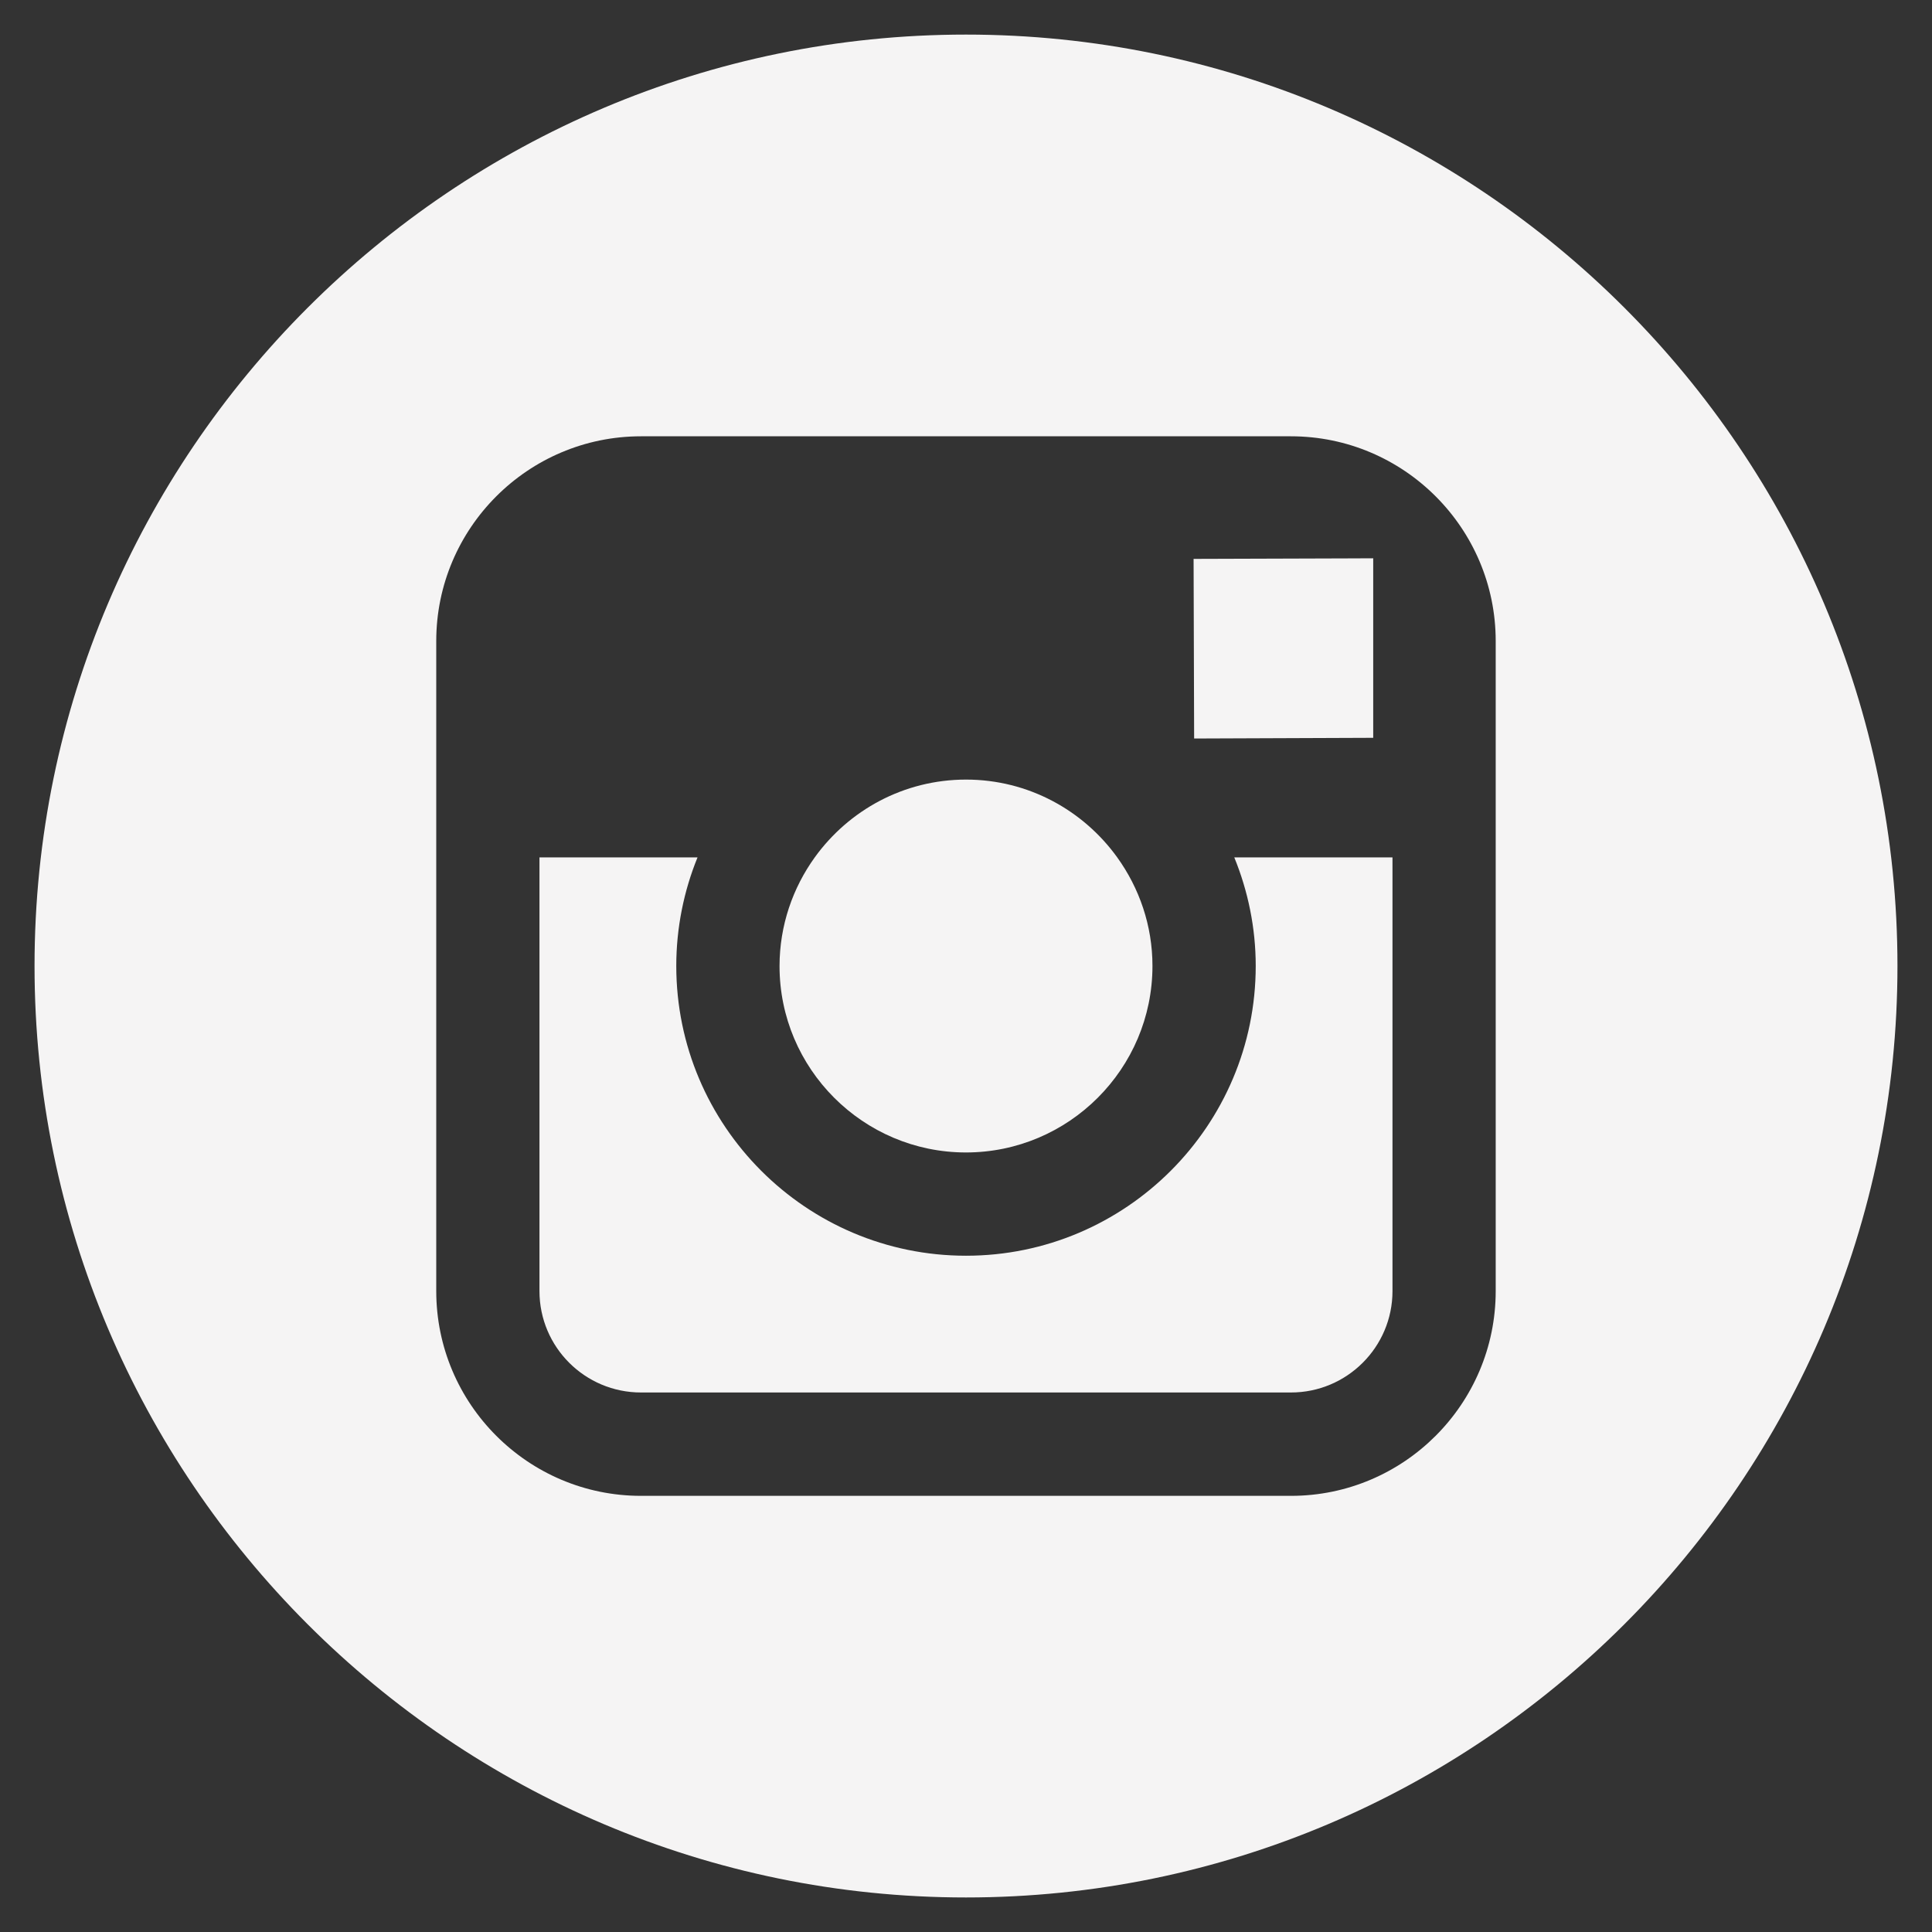
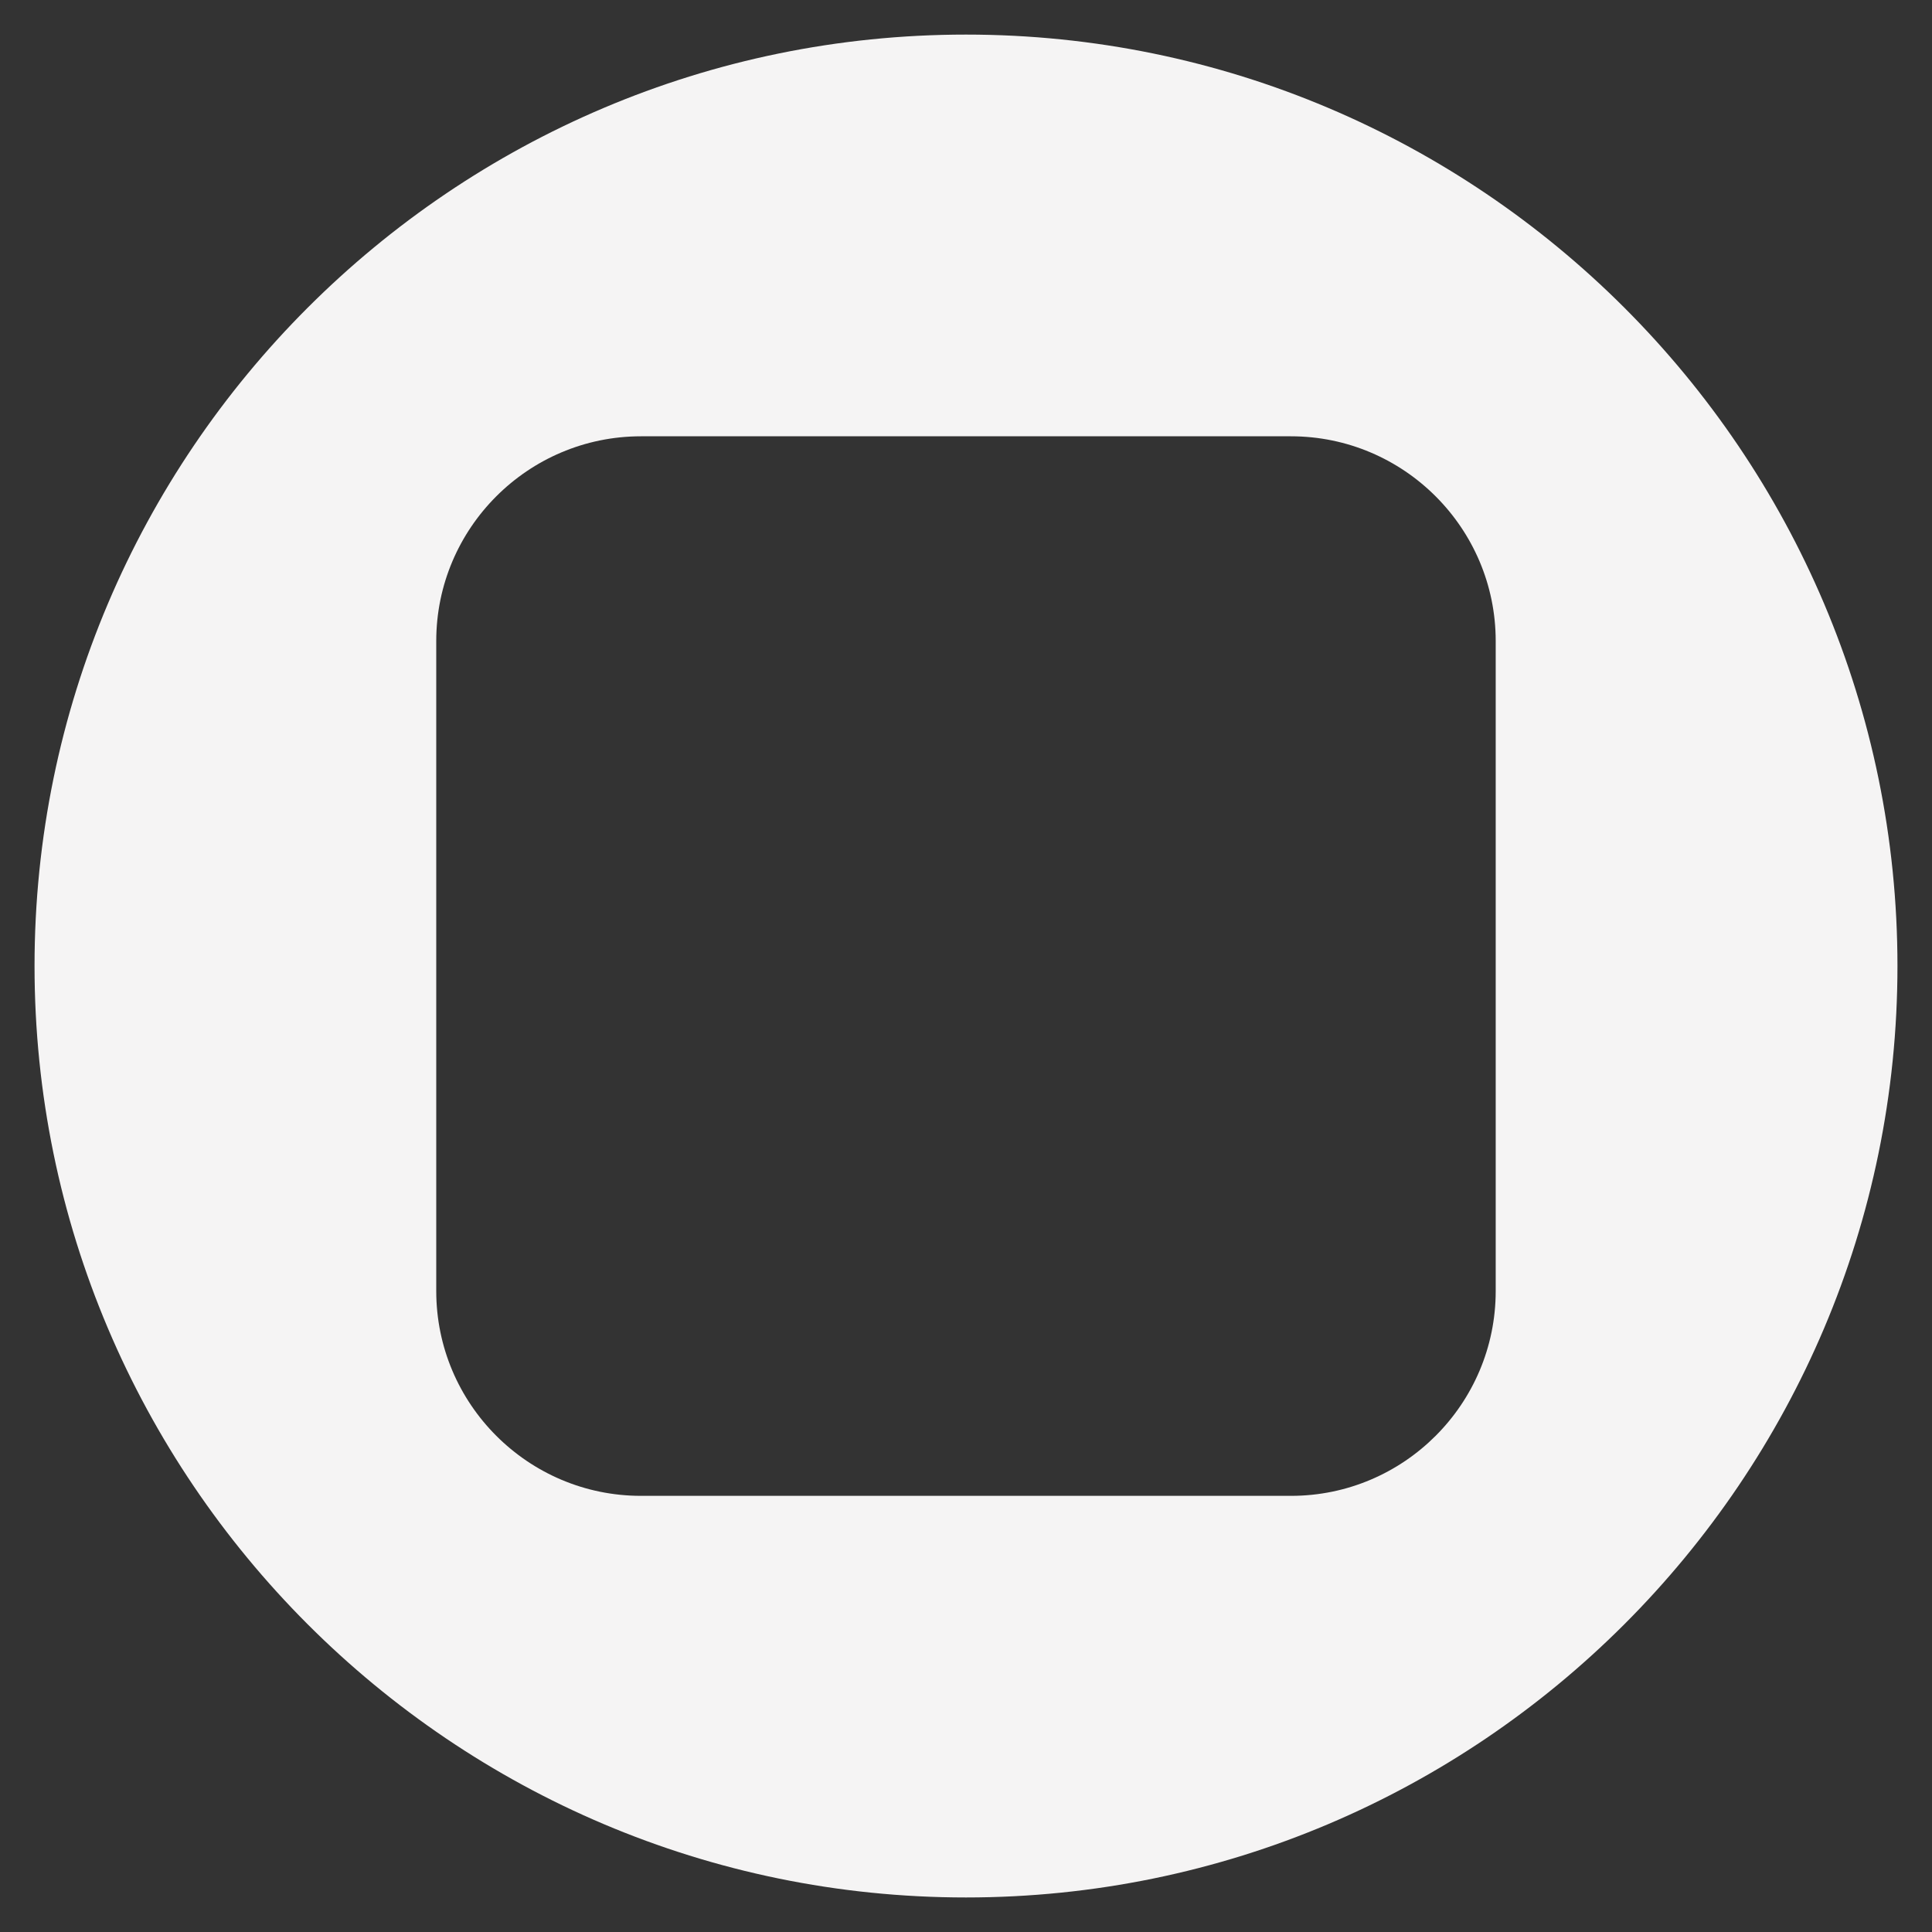
<svg xmlns="http://www.w3.org/2000/svg" version="1.1" id="Capa_1" x="0px" y="0px" width="38.99px" height="38.99px" viewBox="0 10.662 38.99 38.99" enable-background="new 0 10.662 38.99 38.99" xml:space="preserve">
  <rect x="0" y="10.662" width="38.99" height="38.99" fill="#333333" stroke="none" />
  <g>
    <g>
      <g>
-         <path fill="#F5F4F4" d="M19.494,33.92c2.074,0,3.764-1.688,3.764-3.764c0-0.818-0.267-1.574-0.711-2.191     c-0.684-0.949-1.795-1.57-3.051-1.57s-2.367,0.619-3.052,1.568c-0.445,0.617-0.711,1.375-0.712,2.193     C15.73,32.23,17.42,33.92,19.494,33.92z" />
-         <polygon fill="#F5F4F4" points="27.713,25.552 27.713,22.399 27.713,21.929 27.24,21.931 24.088,21.941 24.099,25.566    " />
        <path fill="#F5F4F4" d="M19.495,11.36c-10.364,0-18.798,8.433-18.798,18.796c0,10.365,8.434,18.799,18.798,18.799     s18.798-8.434,18.798-18.799C38.293,19.792,29.861,11.36,19.495,11.36z M30.185,27.965v8.752c0,2.279-1.854,4.133-4.131,4.133     H12.936c-2.279,0-4.132-1.854-4.132-4.133v-8.752v-4.366c0-2.278,1.853-4.132,4.132-4.132h13.116     c2.279,0,4.133,1.854,4.133,4.132V27.965z" />
-         <path fill="#F5F4F4" d="M25.342,30.156c0,3.225-2.623,5.848-5.847,5.848c-3.225,0-5.847-2.623-5.847-5.848     c0-0.773,0.154-1.516,0.429-2.191h-3.19v8.752c0,1.131,0.918,2.047,2.049,2.047h13.117c1.129,0,2.049-0.916,2.049-2.047v-8.752     h-3.193C25.185,28.64,25.342,29.383,25.342,30.156z" />
      </g>
    </g>
  </g>
</svg>